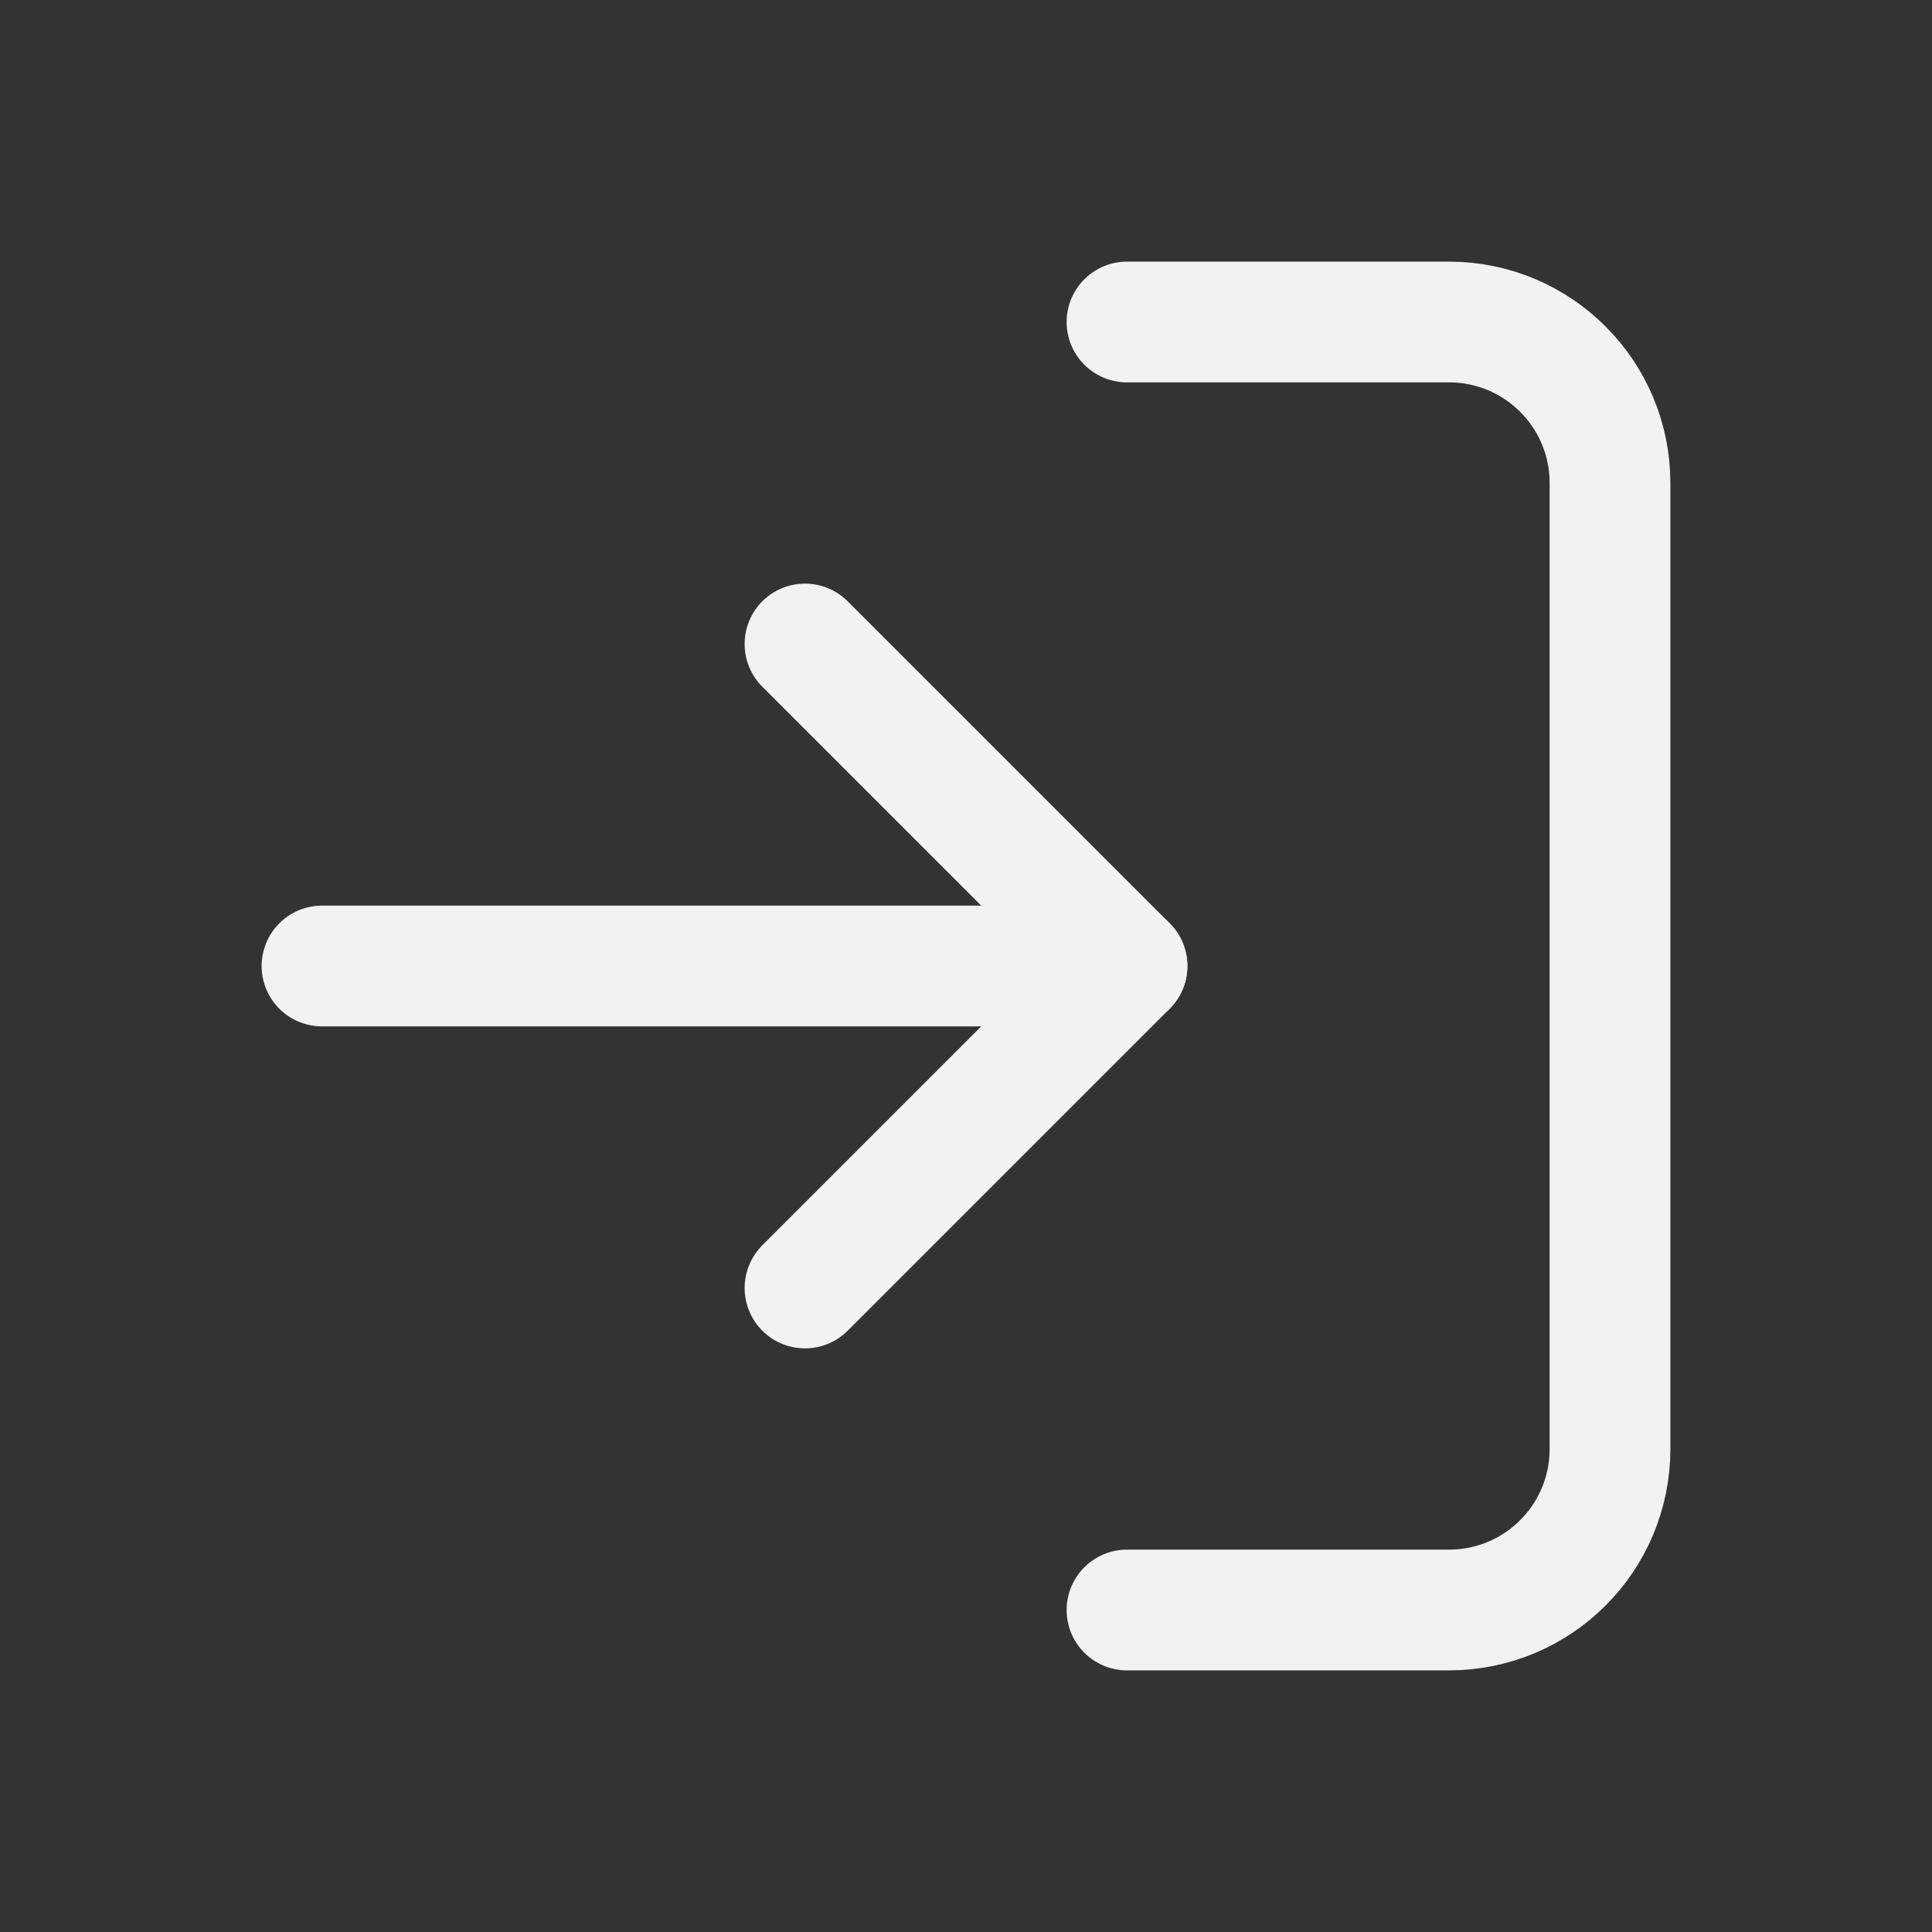
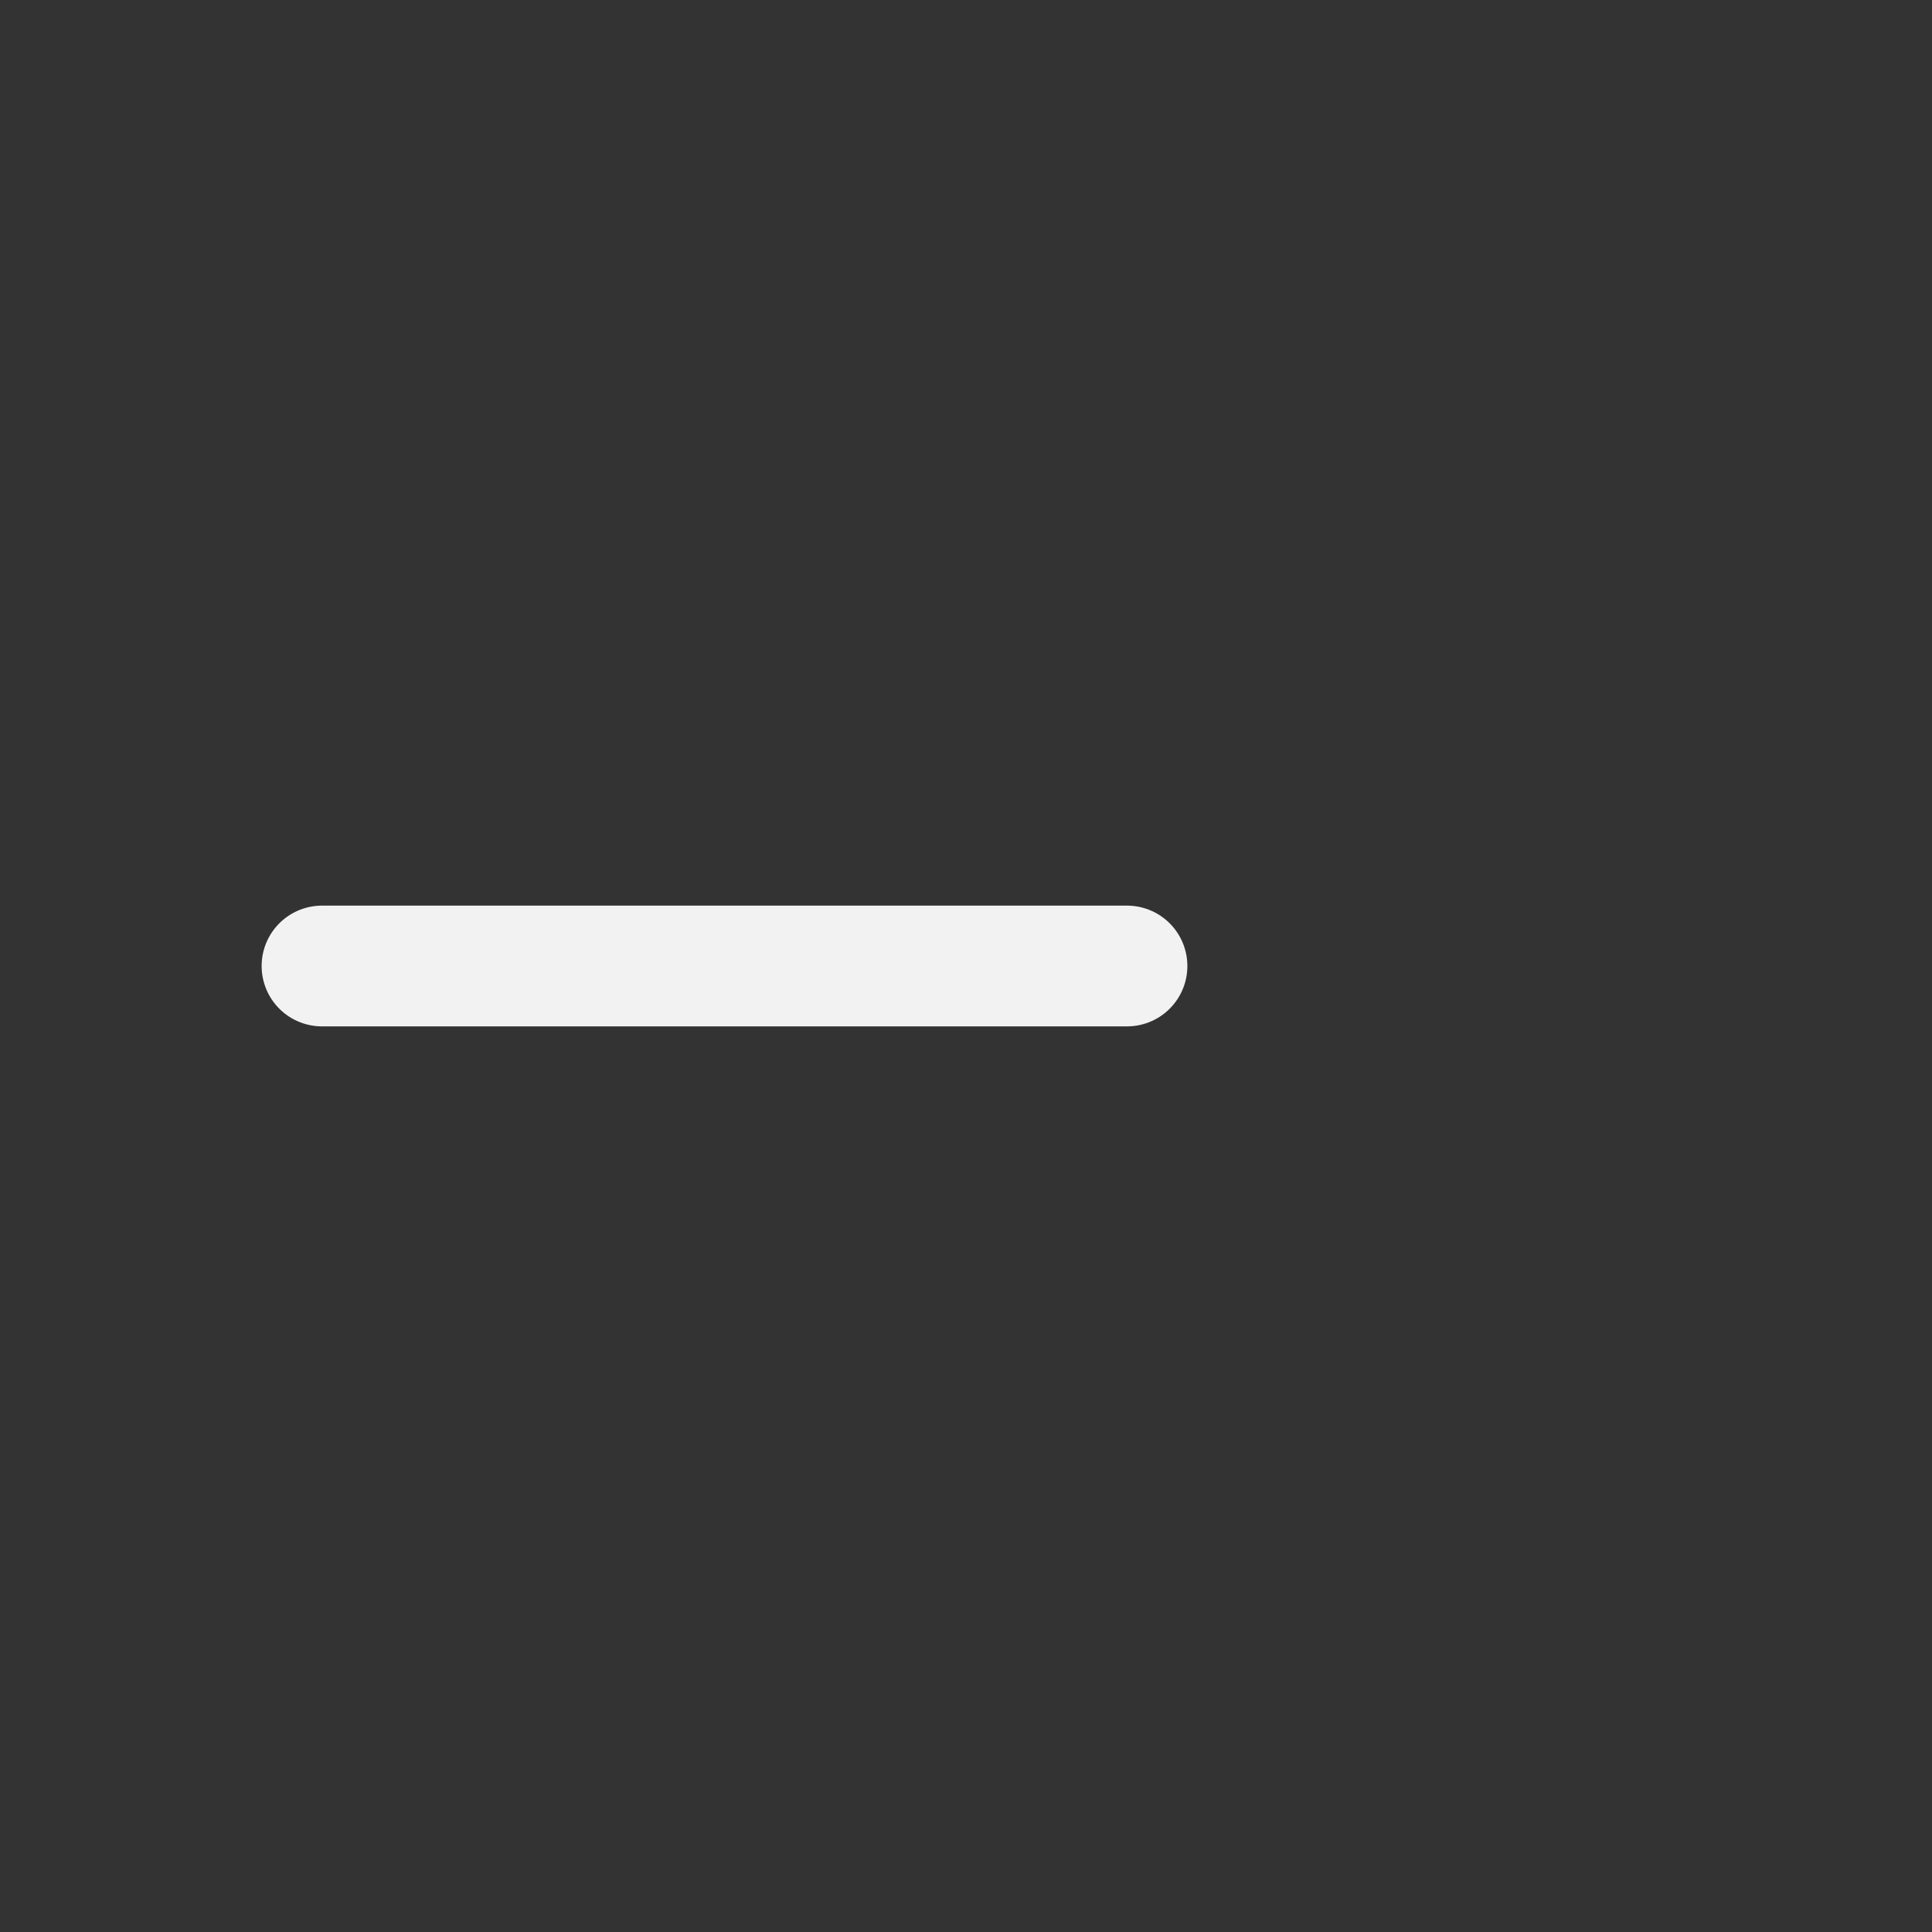
<svg xmlns="http://www.w3.org/2000/svg" width="24" height="24" viewBox="0 0 24 24" fill="none">
  <rect x="0" y="0" width="24" height="24" fill="#333333" stroke="none" />
  <g>
-     <path d="M10 8L14 12L10 16" stroke="#F2F2F2" stroke-width="1.5" stroke-linecap="round" stroke-linejoin="round" />
    <path d="M14 12H4" stroke="#F2F2F2" stroke-width="1.5" stroke-linecap="round" stroke-linejoin="round" />
-     <path d="M14 4H18C19.105 4 20 4.895 20 6V18C20 19.105 19.105 20 18 20H14" stroke="#F2F2F2" stroke-width="1.5" stroke-linecap="round" stroke-linejoin="round" />
  </g>
</svg>